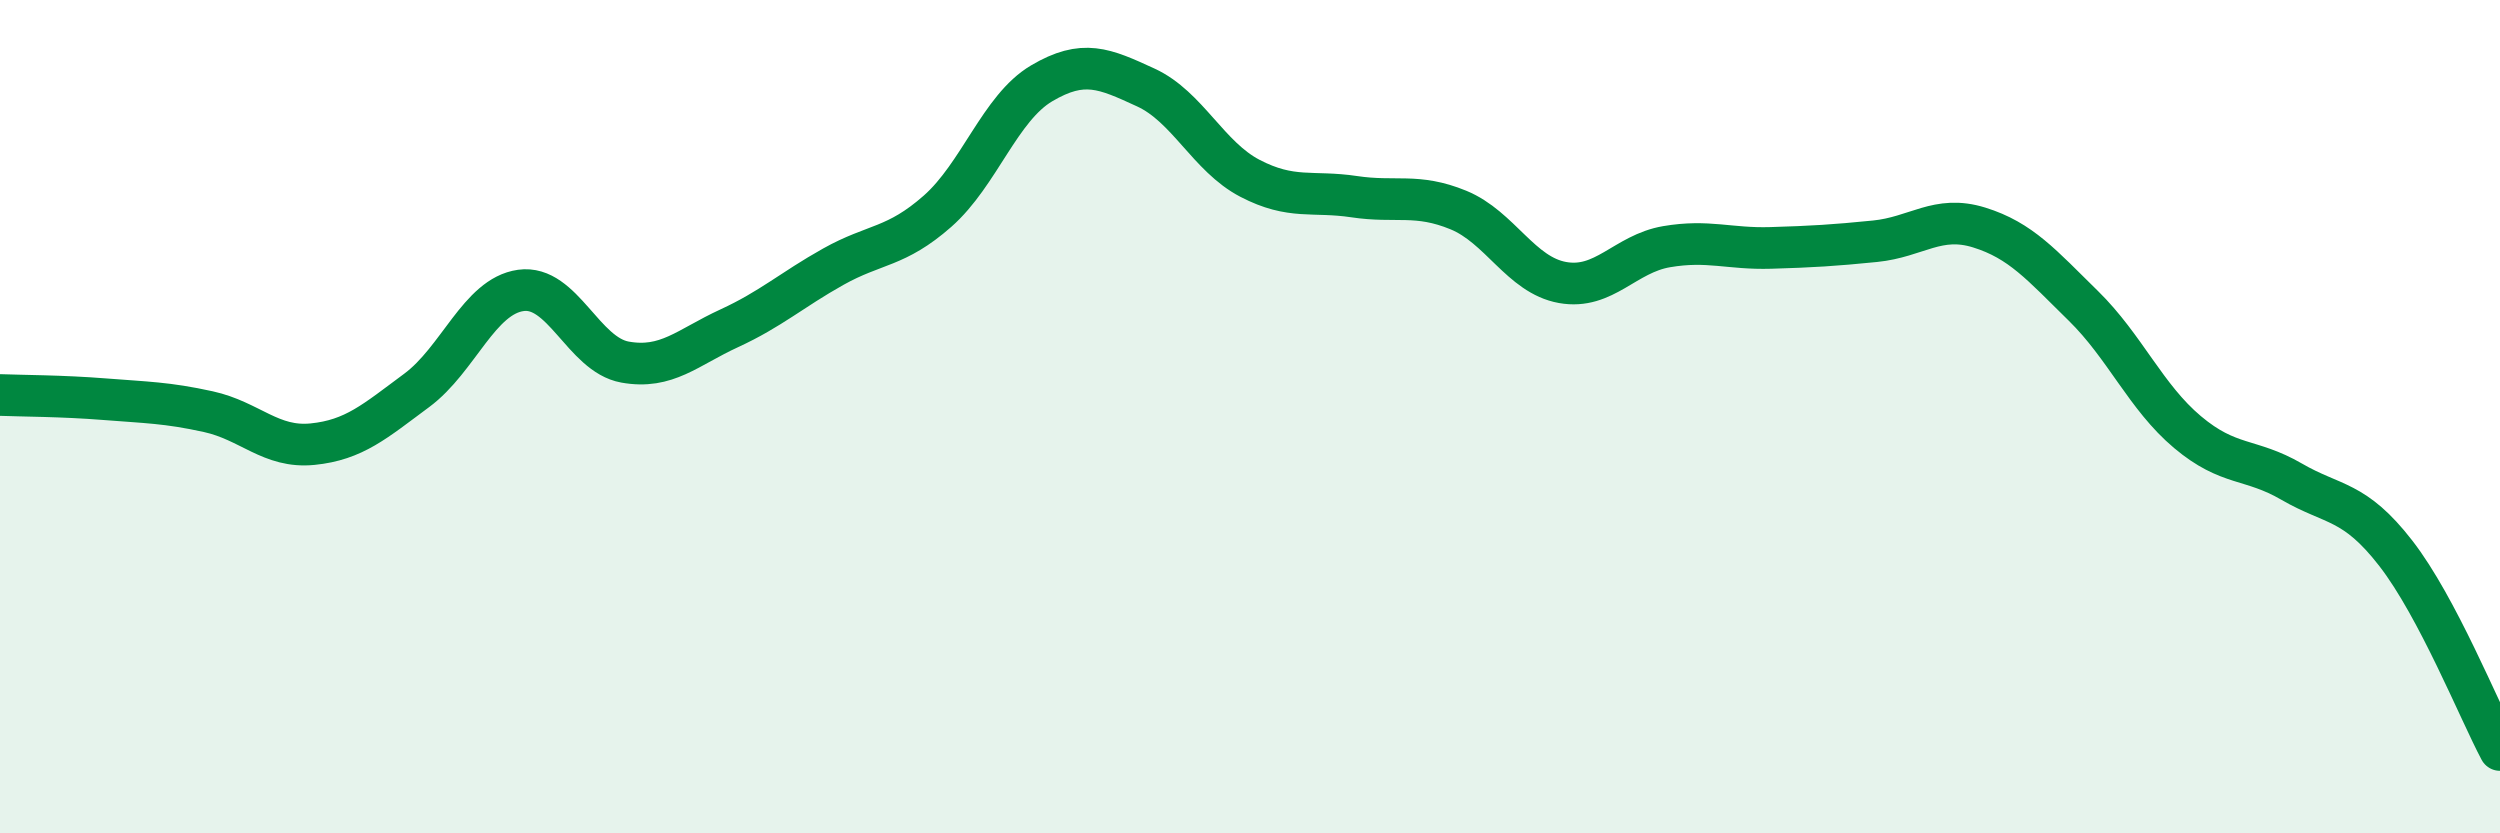
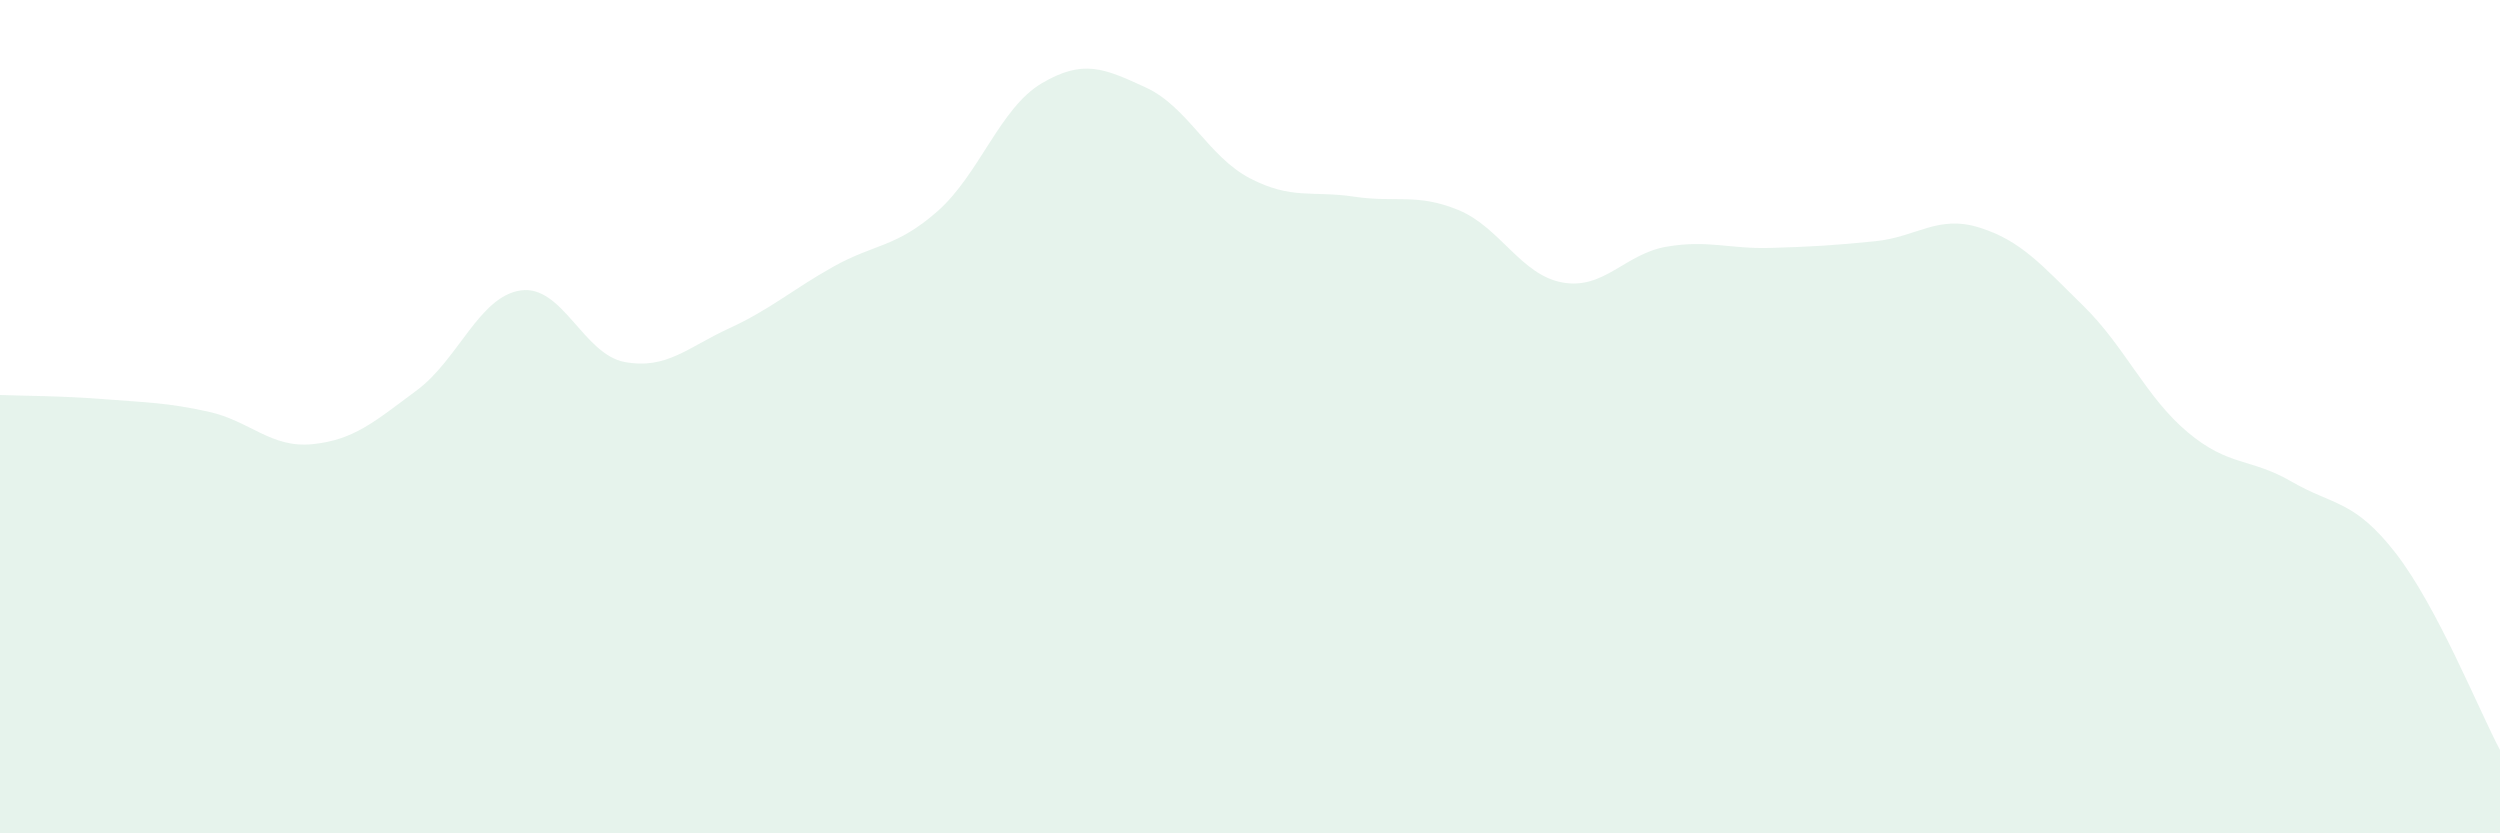
<svg xmlns="http://www.w3.org/2000/svg" width="60" height="20" viewBox="0 0 60 20">
  <path d="M 0,9.48 C 0.5,9.5 1.5,9.5 2.5,9.58 C 3.5,9.66 4,9.66 5,9.88 C 6,10.1 6.5,10.76 7.5,10.66 C 8.5,10.56 9,10.11 10,9.37 C 11,8.63 11.5,7.11 12.5,6.97 C 13.5,6.83 14,8.51 15,8.69 C 16,8.87 16.5,8.34 17.5,7.88 C 18.5,7.42 19,6.96 20,6.4 C 21,5.84 21.5,5.95 22.5,5.07 C 23.5,4.19 24,2.59 25,2 C 26,1.41 26.5,1.64 27.5,2.1 C 28.5,2.56 29,3.76 30,4.28 C 31,4.8 31.5,4.57 32.5,4.72 C 33.5,4.87 34,4.63 35,5.04 C 36,5.45 36.5,6.6 37.5,6.78 C 38.5,6.96 39,6.09 40,5.92 C 41,5.75 41.5,5.98 42.5,5.95 C 43.5,5.92 44,5.89 45,5.79 C 46,5.69 46.5,5.15 47.5,5.46 C 48.5,5.77 49,6.36 50,7.34 C 51,8.32 51.5,9.53 52.5,10.37 C 53.5,11.21 54,10.98 55,11.56 C 56,12.14 56.5,11.99 57.5,13.28 C 58.5,14.57 59.5,17.06 60,18L60 20L0 20Z" fill="#008740" opacity="0.1" stroke-linecap="round" stroke-linejoin="round" />
-   <path d="M 0,9.48 C 0.5,9.5 1.5,9.5 2.5,9.58 C 3.5,9.66 4,9.66 5,9.88 C 6,10.1 6.5,10.76 7.5,10.66 C 8.5,10.56 9,10.11 10,9.37 C 11,8.63 11.5,7.11 12.5,6.97 C 13.5,6.83 14,8.51 15,8.69 C 16,8.87 16.5,8.34 17.5,7.88 C 18.5,7.42 19,6.96 20,6.4 C 21,5.84 21.5,5.95 22.5,5.07 C 23.5,4.19 24,2.59 25,2 C 26,1.41 26.5,1.64 27.5,2.1 C 28.5,2.56 29,3.76 30,4.28 C 31,4.8 31.5,4.57 32.5,4.72 C 33.5,4.87 34,4.63 35,5.04 C 36,5.45 36.5,6.6 37.5,6.78 C 38.5,6.96 39,6.09 40,5.92 C 41,5.75 41.5,5.98 42.5,5.95 C 43.5,5.92 44,5.89 45,5.79 C 46,5.69 46.5,5.15 47.5,5.46 C 48.5,5.77 49,6.36 50,7.34 C 51,8.32 51.5,9.53 52.5,10.37 C 53.5,11.21 54,10.98 55,11.56 C 56,12.14 56.5,11.99 57.5,13.28 C 58.5,14.57 59.5,17.06 60,18" stroke="#008740" stroke-width="1" fill="none" stroke-linecap="round" stroke-linejoin="round" />
</svg>